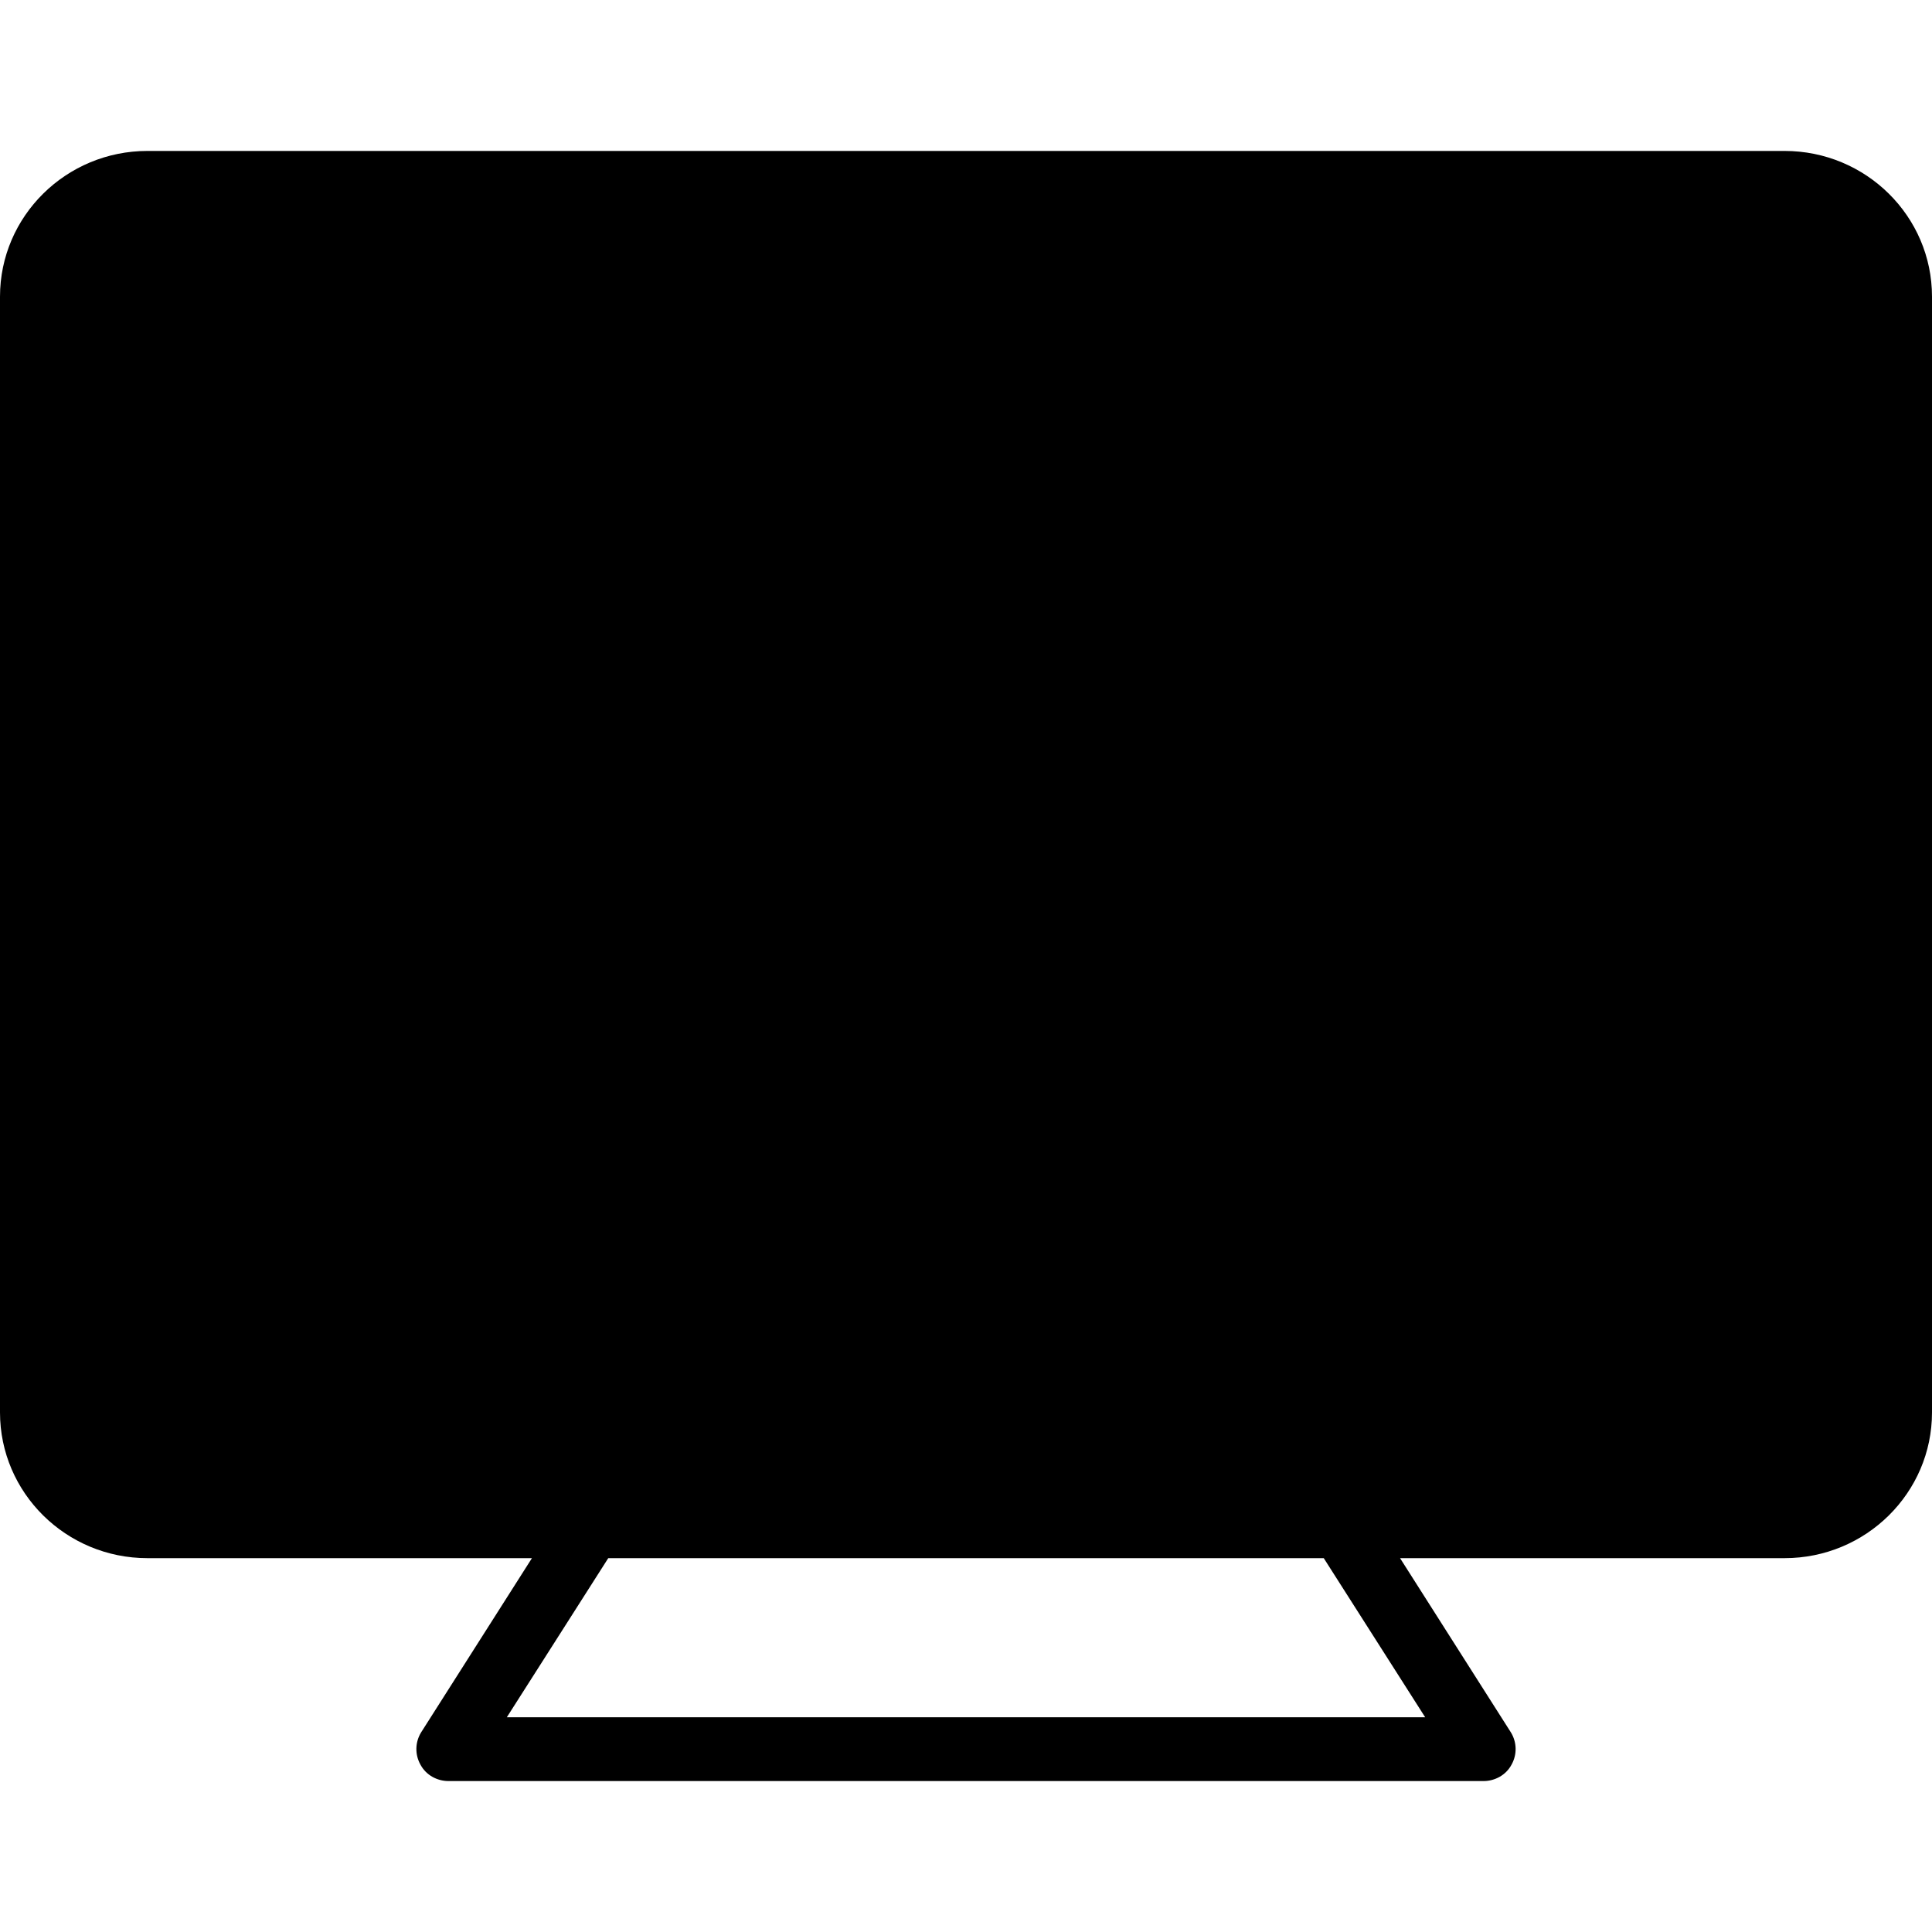
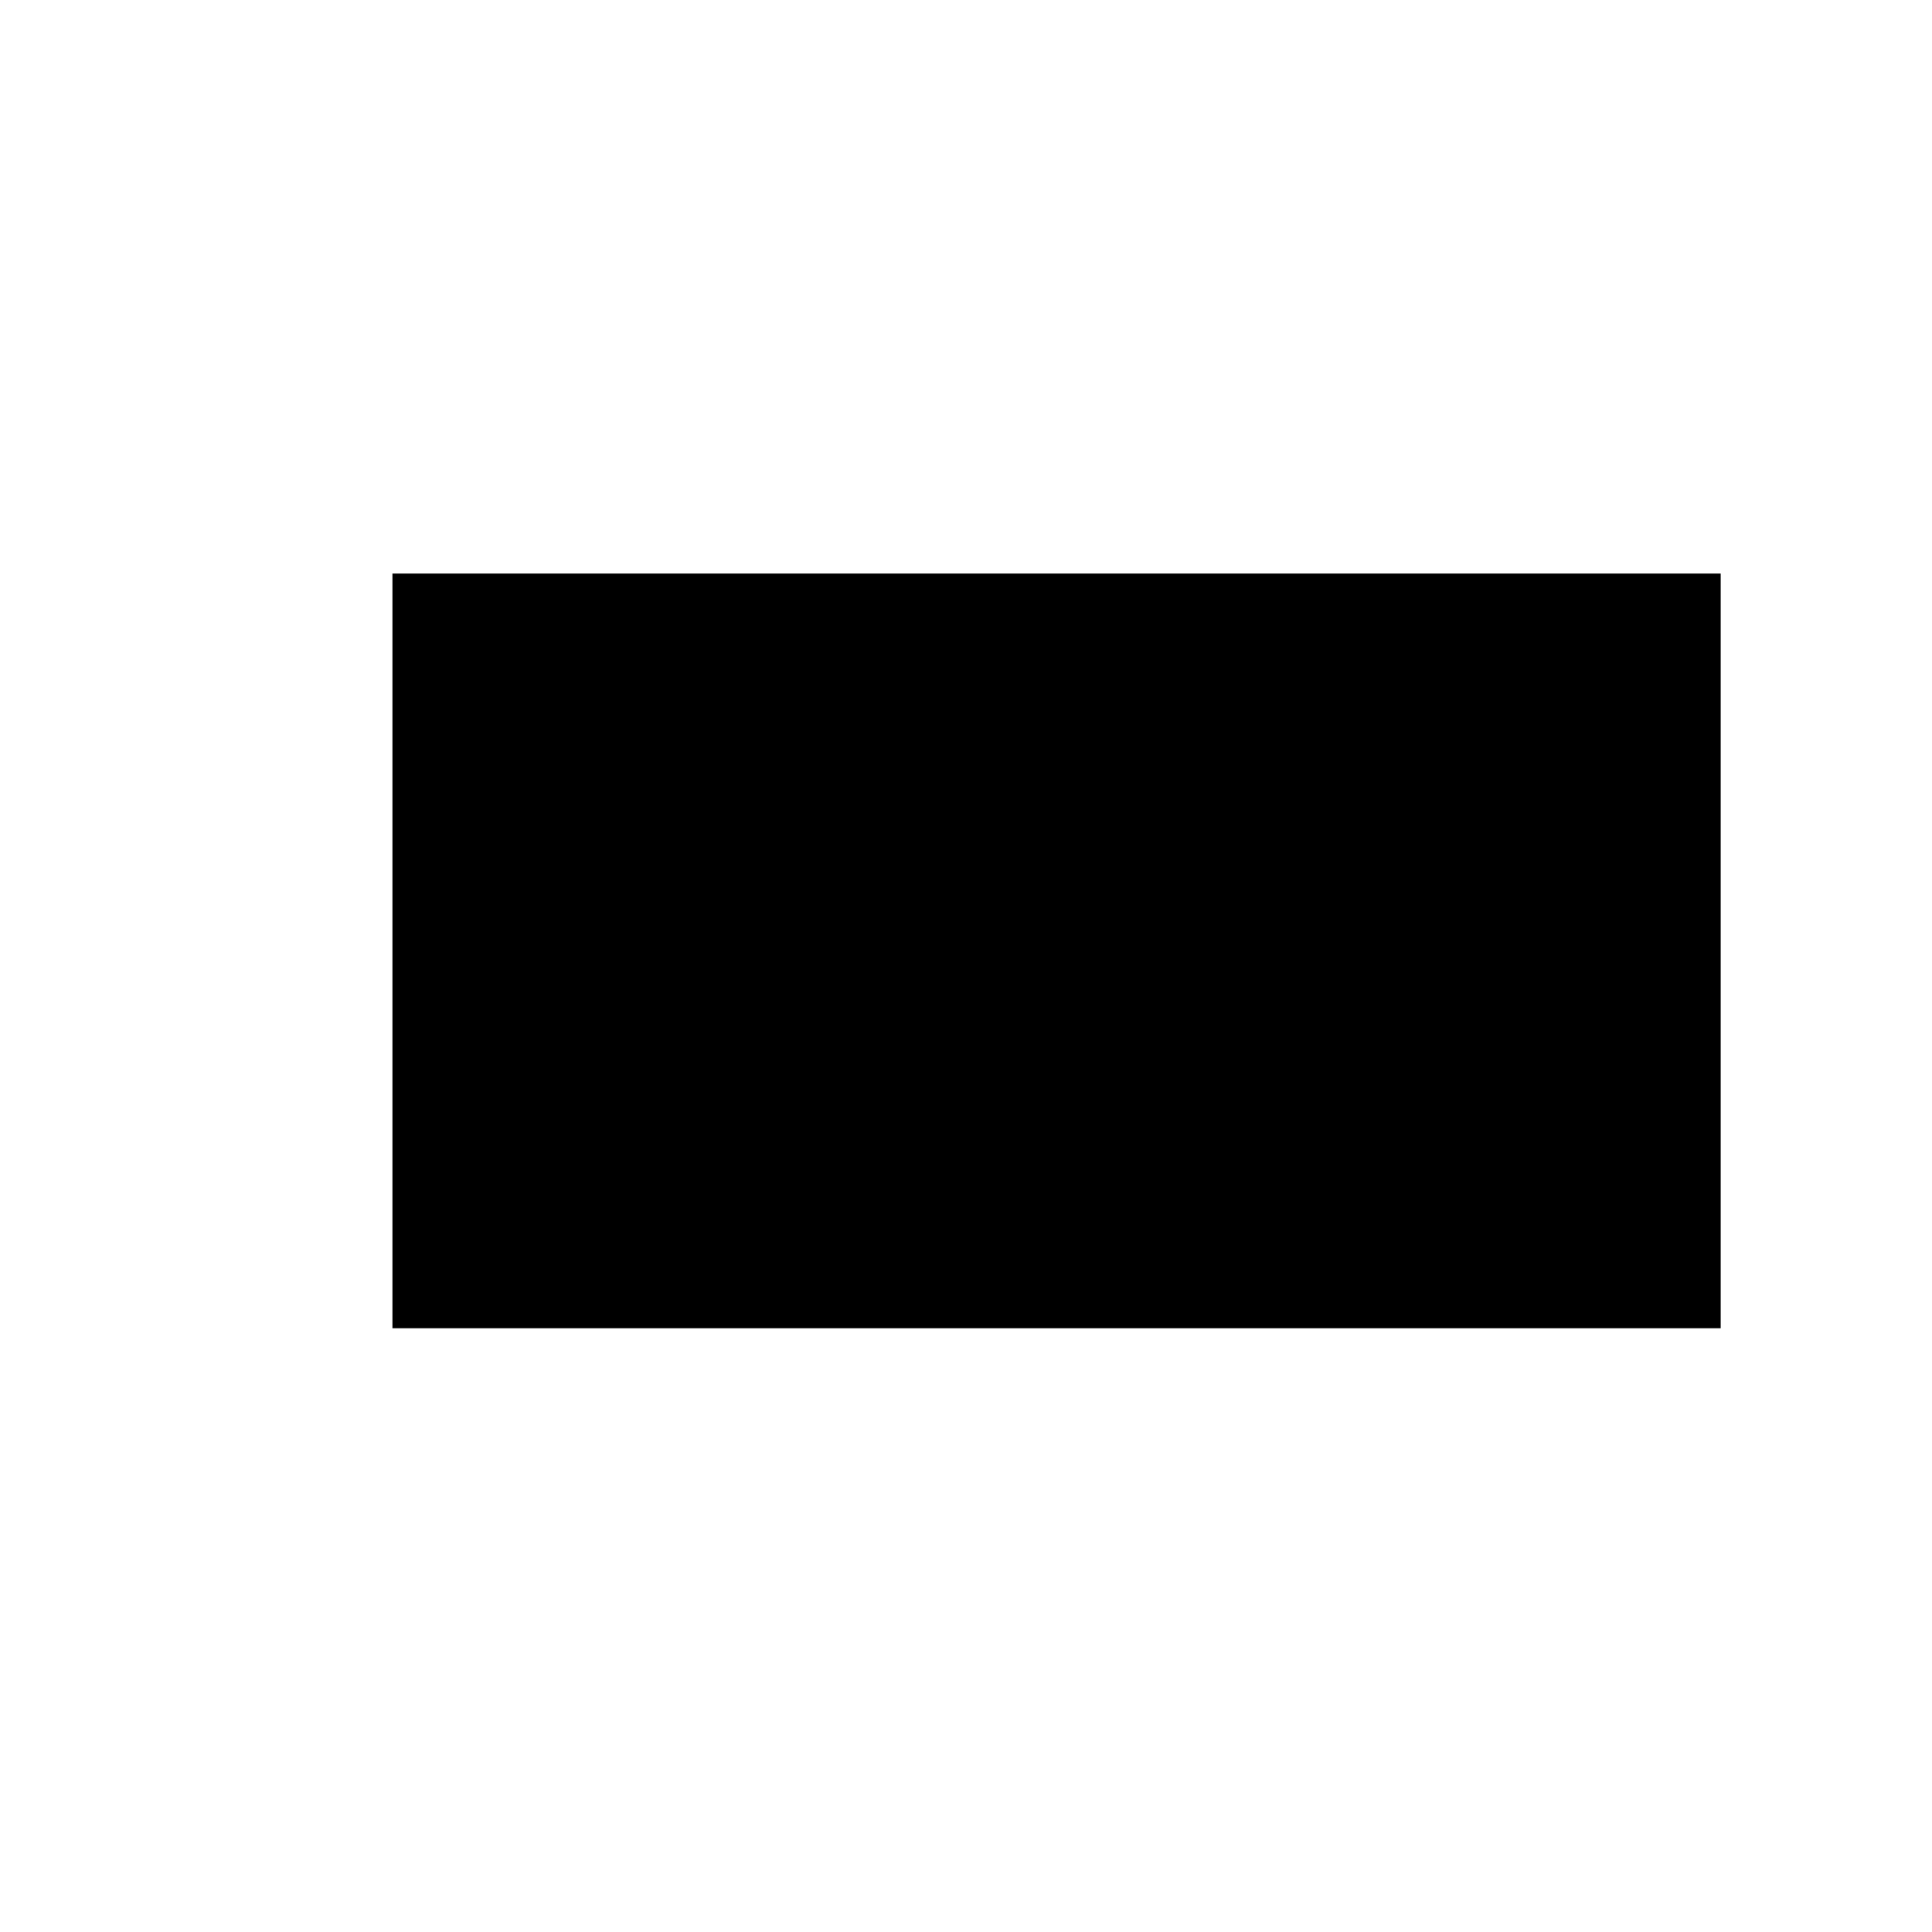
<svg xmlns="http://www.w3.org/2000/svg" width="64" height="64" viewBox="0 0 64 64" fill="none">
-   <path d="M59.115 5H4.885C2.187 5 0 7.165 0 9.827V46.789C0 49.451 2.187 51.616 4.885 51.616H17.621L13.952 57.384C13.749 57.711 13.739 58.123 13.931 58.461C14.112 58.799 14.475 59 14.859 59H49.141C49.525 59 49.888 58.799 50.069 58.461C50.261 58.123 50.251 57.711 50.048 57.384L46.379 51.616H59.115C61.813 51.616 64 49.451 64 46.789V9.827C64 7.165 61.813 5 59.115 5ZM19.819 24.278C19.232 24.278 18.752 23.803 18.752 23.222C18.752 22.641 19.232 22.166 19.819 22.166H29.515C30.112 22.166 30.581 22.641 30.581 23.222C30.581 23.803 30.112 24.278 29.515 24.278H25.739V34.398C25.739 34.989 25.259 35.454 24.672 35.454C24.085 35.454 23.605 34.989 23.605 34.398V24.278H19.819ZM45.163 23.634L40.309 34.82C40.139 35.211 39.755 35.454 39.328 35.454C38.901 35.454 38.517 35.211 38.347 34.82L33.504 23.634C33.269 23.106 33.515 22.482 34.059 22.25C34.603 22.018 35.221 22.271 35.456 22.799L39.328 31.725L43.2 22.799C43.435 22.271 44.064 22.018 44.597 22.25C45.141 22.482 45.397 23.106 45.163 23.634ZM47.211 56.887H16.789L20.149 51.616H43.851L47.211 56.887Z" fill="black" />
  <rect x="13" y="19" width="44" height="25" fill="black" />
</svg>